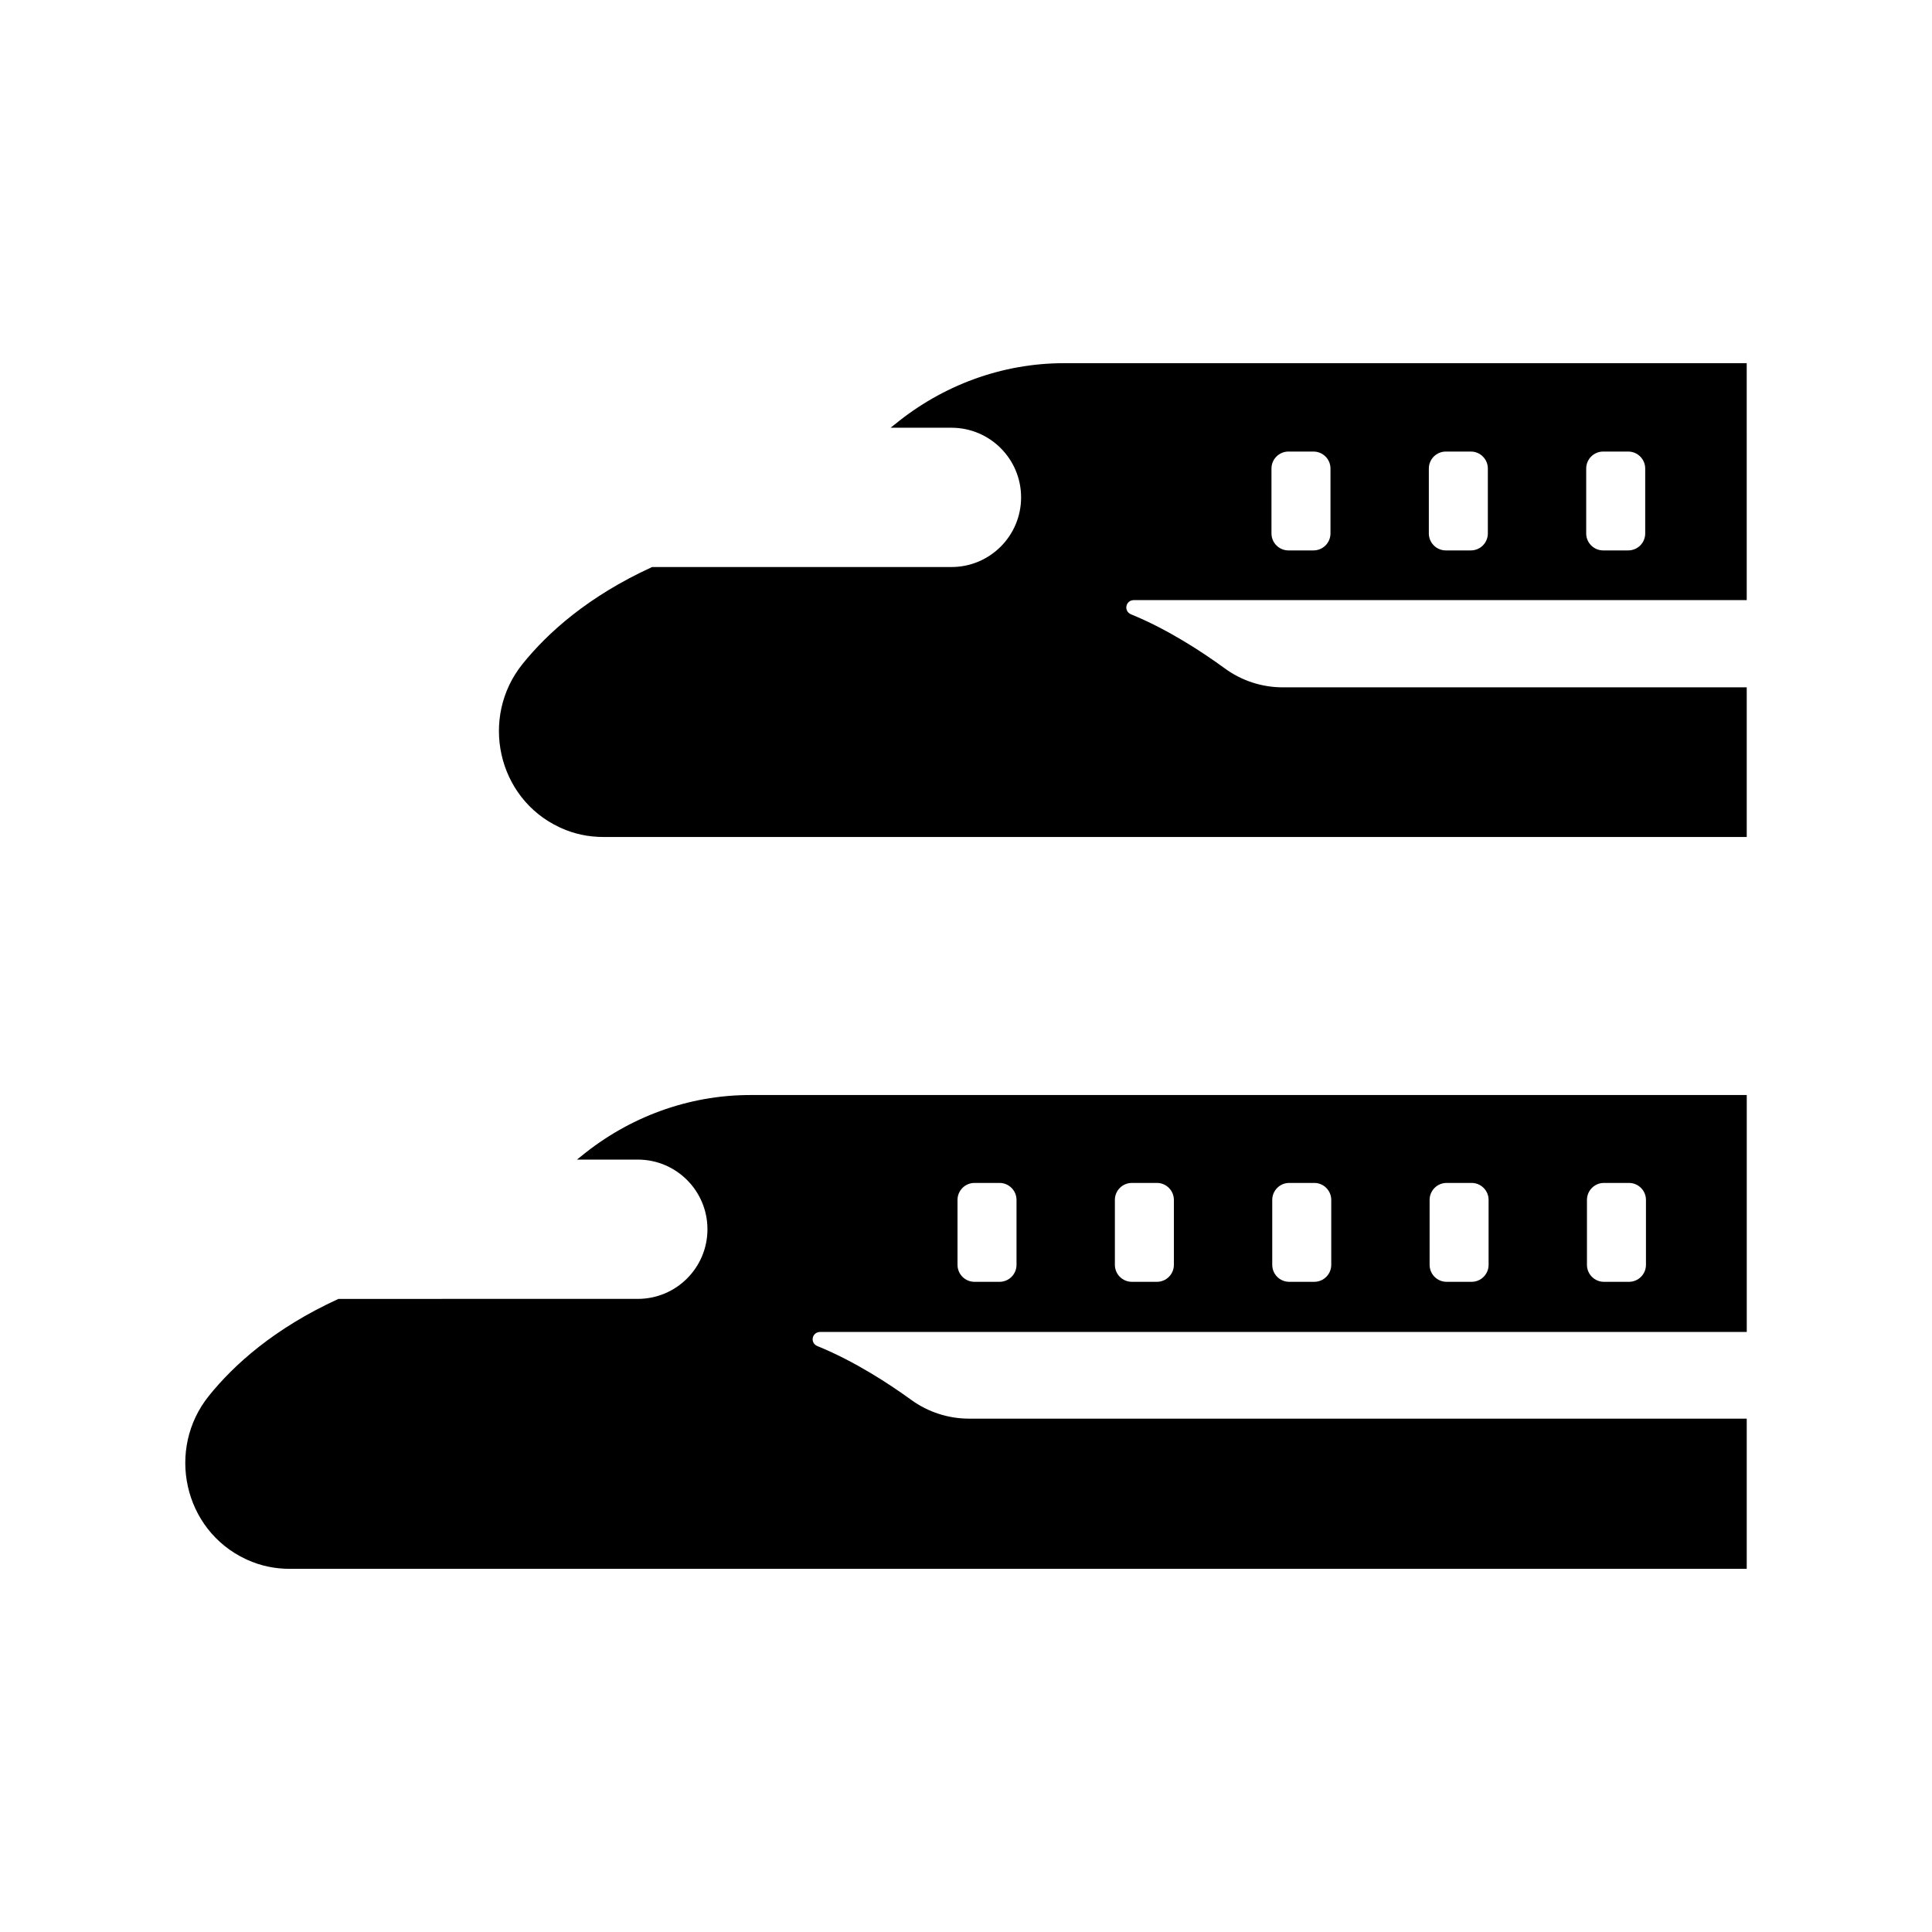
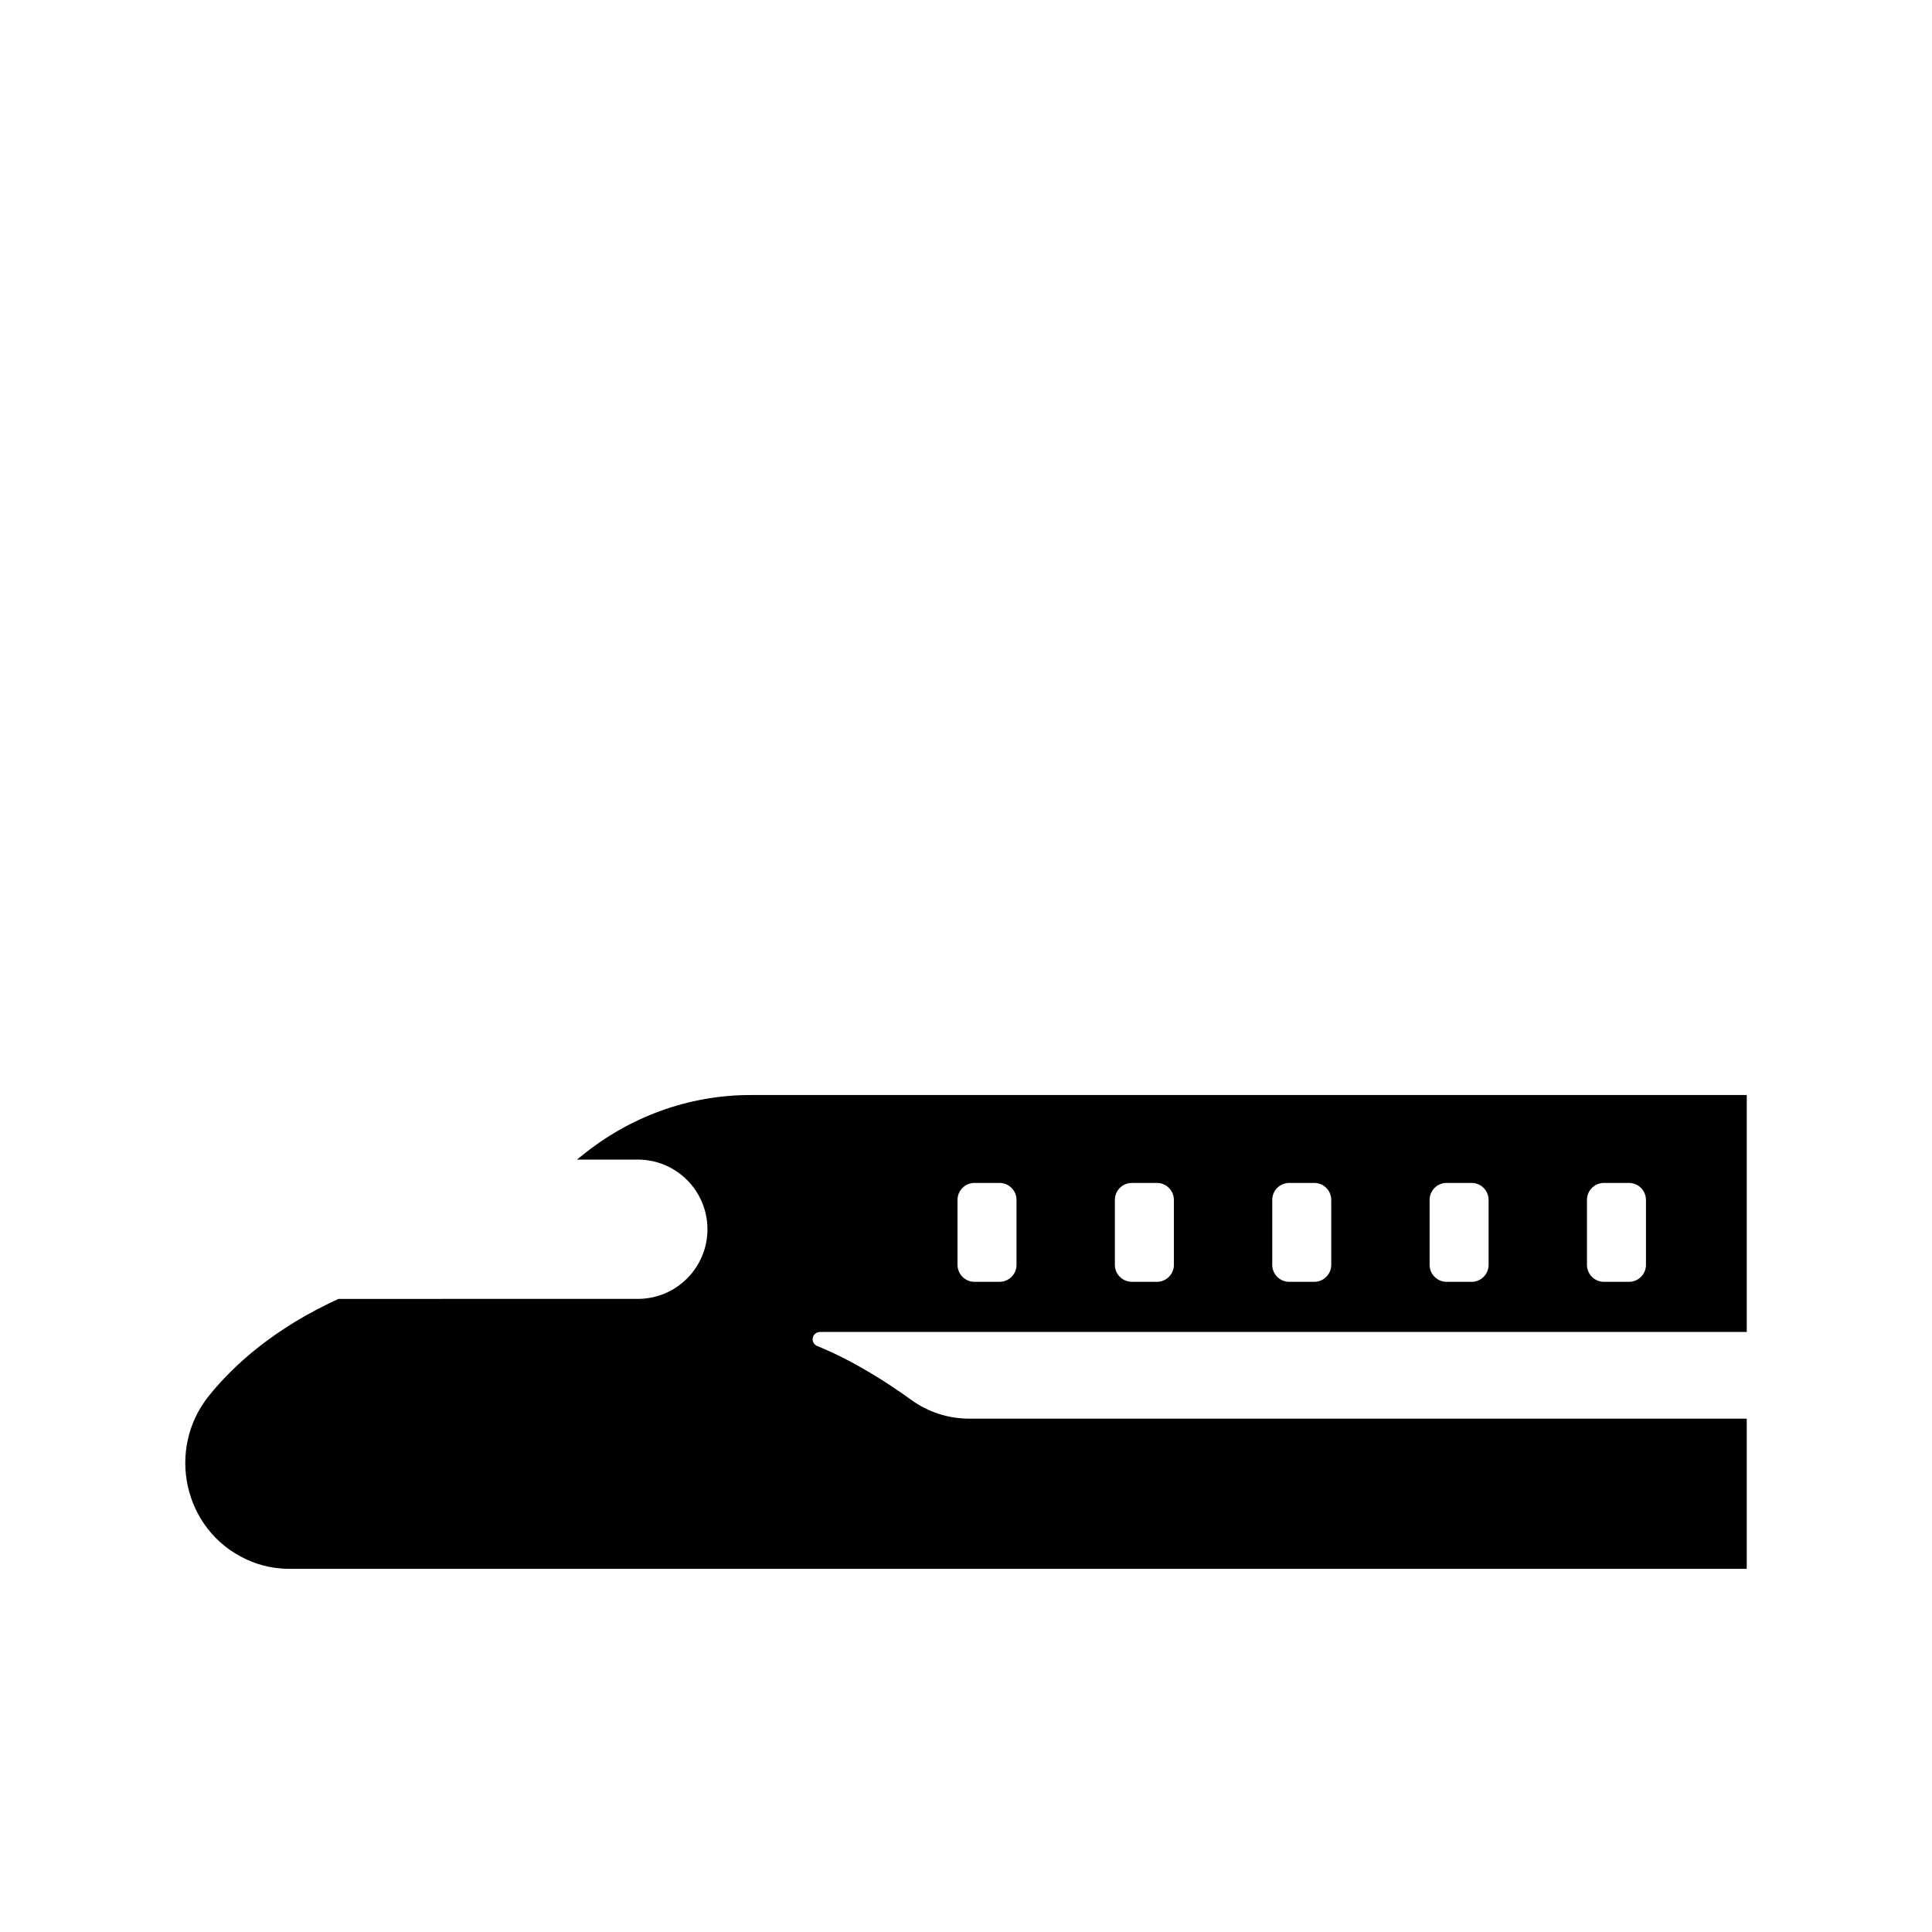
<svg xmlns="http://www.w3.org/2000/svg" fill="#000000" width="800px" height="800px" version="1.1" viewBox="144 144 512 512">
  <g>
    <path d="m298.02 450.41c-0.371 0.305-0.754 0.594-1.125 0.895h16.129c10.195 0 18.457 8.266 18.457 18.457 0 10.195-8.262 18.457-18.457 18.457l-79.332 0.004c-17.031 7.801-27.742 17.5-34.328 25.684-11.395 14.164-6.707 35.531 9.742 43.262 0.117 0.055 0.234 0.109 0.348 0.16 3.551 1.637 7.418 2.43 11.328 2.43h386.12v-39.805l-206.05 0.004c-5.555 0-10.93-1.754-15.359-4.969-5.84-4.238-15.023-10.262-24.867-14.258-2.055-0.836-1.473-3.754 0.762-3.754h245.52v-62.785h-264.07c-16.379 0-32.156 5.828-44.816 16.219zm266.54 11.582c0-2.488 2.016-4.504 4.5-4.504h6.633c2.488 0 4.504 2.016 4.504 4.504v17.199c0 2.488-2.016 4.504-4.504 4.504h-6.633c-2.484 0-4.5-2.016-4.5-4.504zm-41.699 0c0-2.488 2.016-4.504 4.5-4.504h6.633c2.484 0 4.5 2.016 4.5 4.504v17.199c0 2.488-2.016 4.504-4.5 4.504h-6.633c-2.488 0-4.5-2.016-4.5-4.504zm-41.703 0c0-2.488 2.016-4.504 4.5-4.504h6.633c2.488 0 4.504 2.016 4.504 4.504v17.199c0 2.488-2.016 4.504-4.504 4.504h-6.633c-2.484 0-4.5-2.016-4.5-4.504zm-41.703 0c0-2.488 2.016-4.504 4.504-4.504h6.633c2.484 0 4.5 2.016 4.5 4.504v17.199c0 2.488-2.016 4.504-4.5 4.504h-6.633c-2.488 0-4.504-2.016-4.504-4.504zm-41.703 0c0-2.488 2.016-4.504 4.5-4.504h6.633c2.488 0 4.504 2.016 4.504 4.504v17.199c0 2.488-2.016 4.504-4.504 4.504h-6.633c-2.484 0-4.5-2.016-4.5-4.504z" />
-     <path d="m381.14 256.46c-0.371 0.305-0.754 0.594-1.125 0.895h16.129c10.195 0 18.457 8.266 18.457 18.457 0 10.195-8.262 18.457-18.457 18.457h-79.332c-17.031 7.801-27.742 17.5-34.328 25.684-11.395 14.16-6.707 35.531 9.742 43.262 0.117 0.055 0.23 0.109 0.348 0.164 3.551 1.637 7.418 2.43 11.328 2.43h303v-39.66l-122.93 0.004c-5.555 0-10.93-1.762-15.355-4.996-5.84-4.266-15.023-10.328-24.867-14.348-2.055-0.84-1.473-3.777 0.762-3.777h162.39l-0.004-62.785h-180.94c-16.375 0-32.152 5.828-44.812 16.215zm183.22 11.707c0-2.484 2.016-4.5 4.5-4.5h6.633c2.488 0 4.504 2.016 4.504 4.5v17.199c0 2.488-2.016 4.5-4.504 4.5h-6.633c-2.484 0-4.5-2.016-4.5-4.5zm-41.703 0c0-2.484 2.016-4.5 4.504-4.5h6.633c2.484 0 4.5 2.016 4.5 4.5v17.199c0 2.488-2.016 4.5-4.5 4.5h-6.633c-2.488 0-4.504-2.016-4.504-4.5zm-41.703 0c0-2.484 2.016-4.5 4.5-4.5h6.633c2.488 0 4.504 2.016 4.504 4.5v17.199c0 2.488-2.016 4.5-4.504 4.5h-6.633c-2.484 0-4.5-2.016-4.5-4.5z" />
  </g>
</svg>